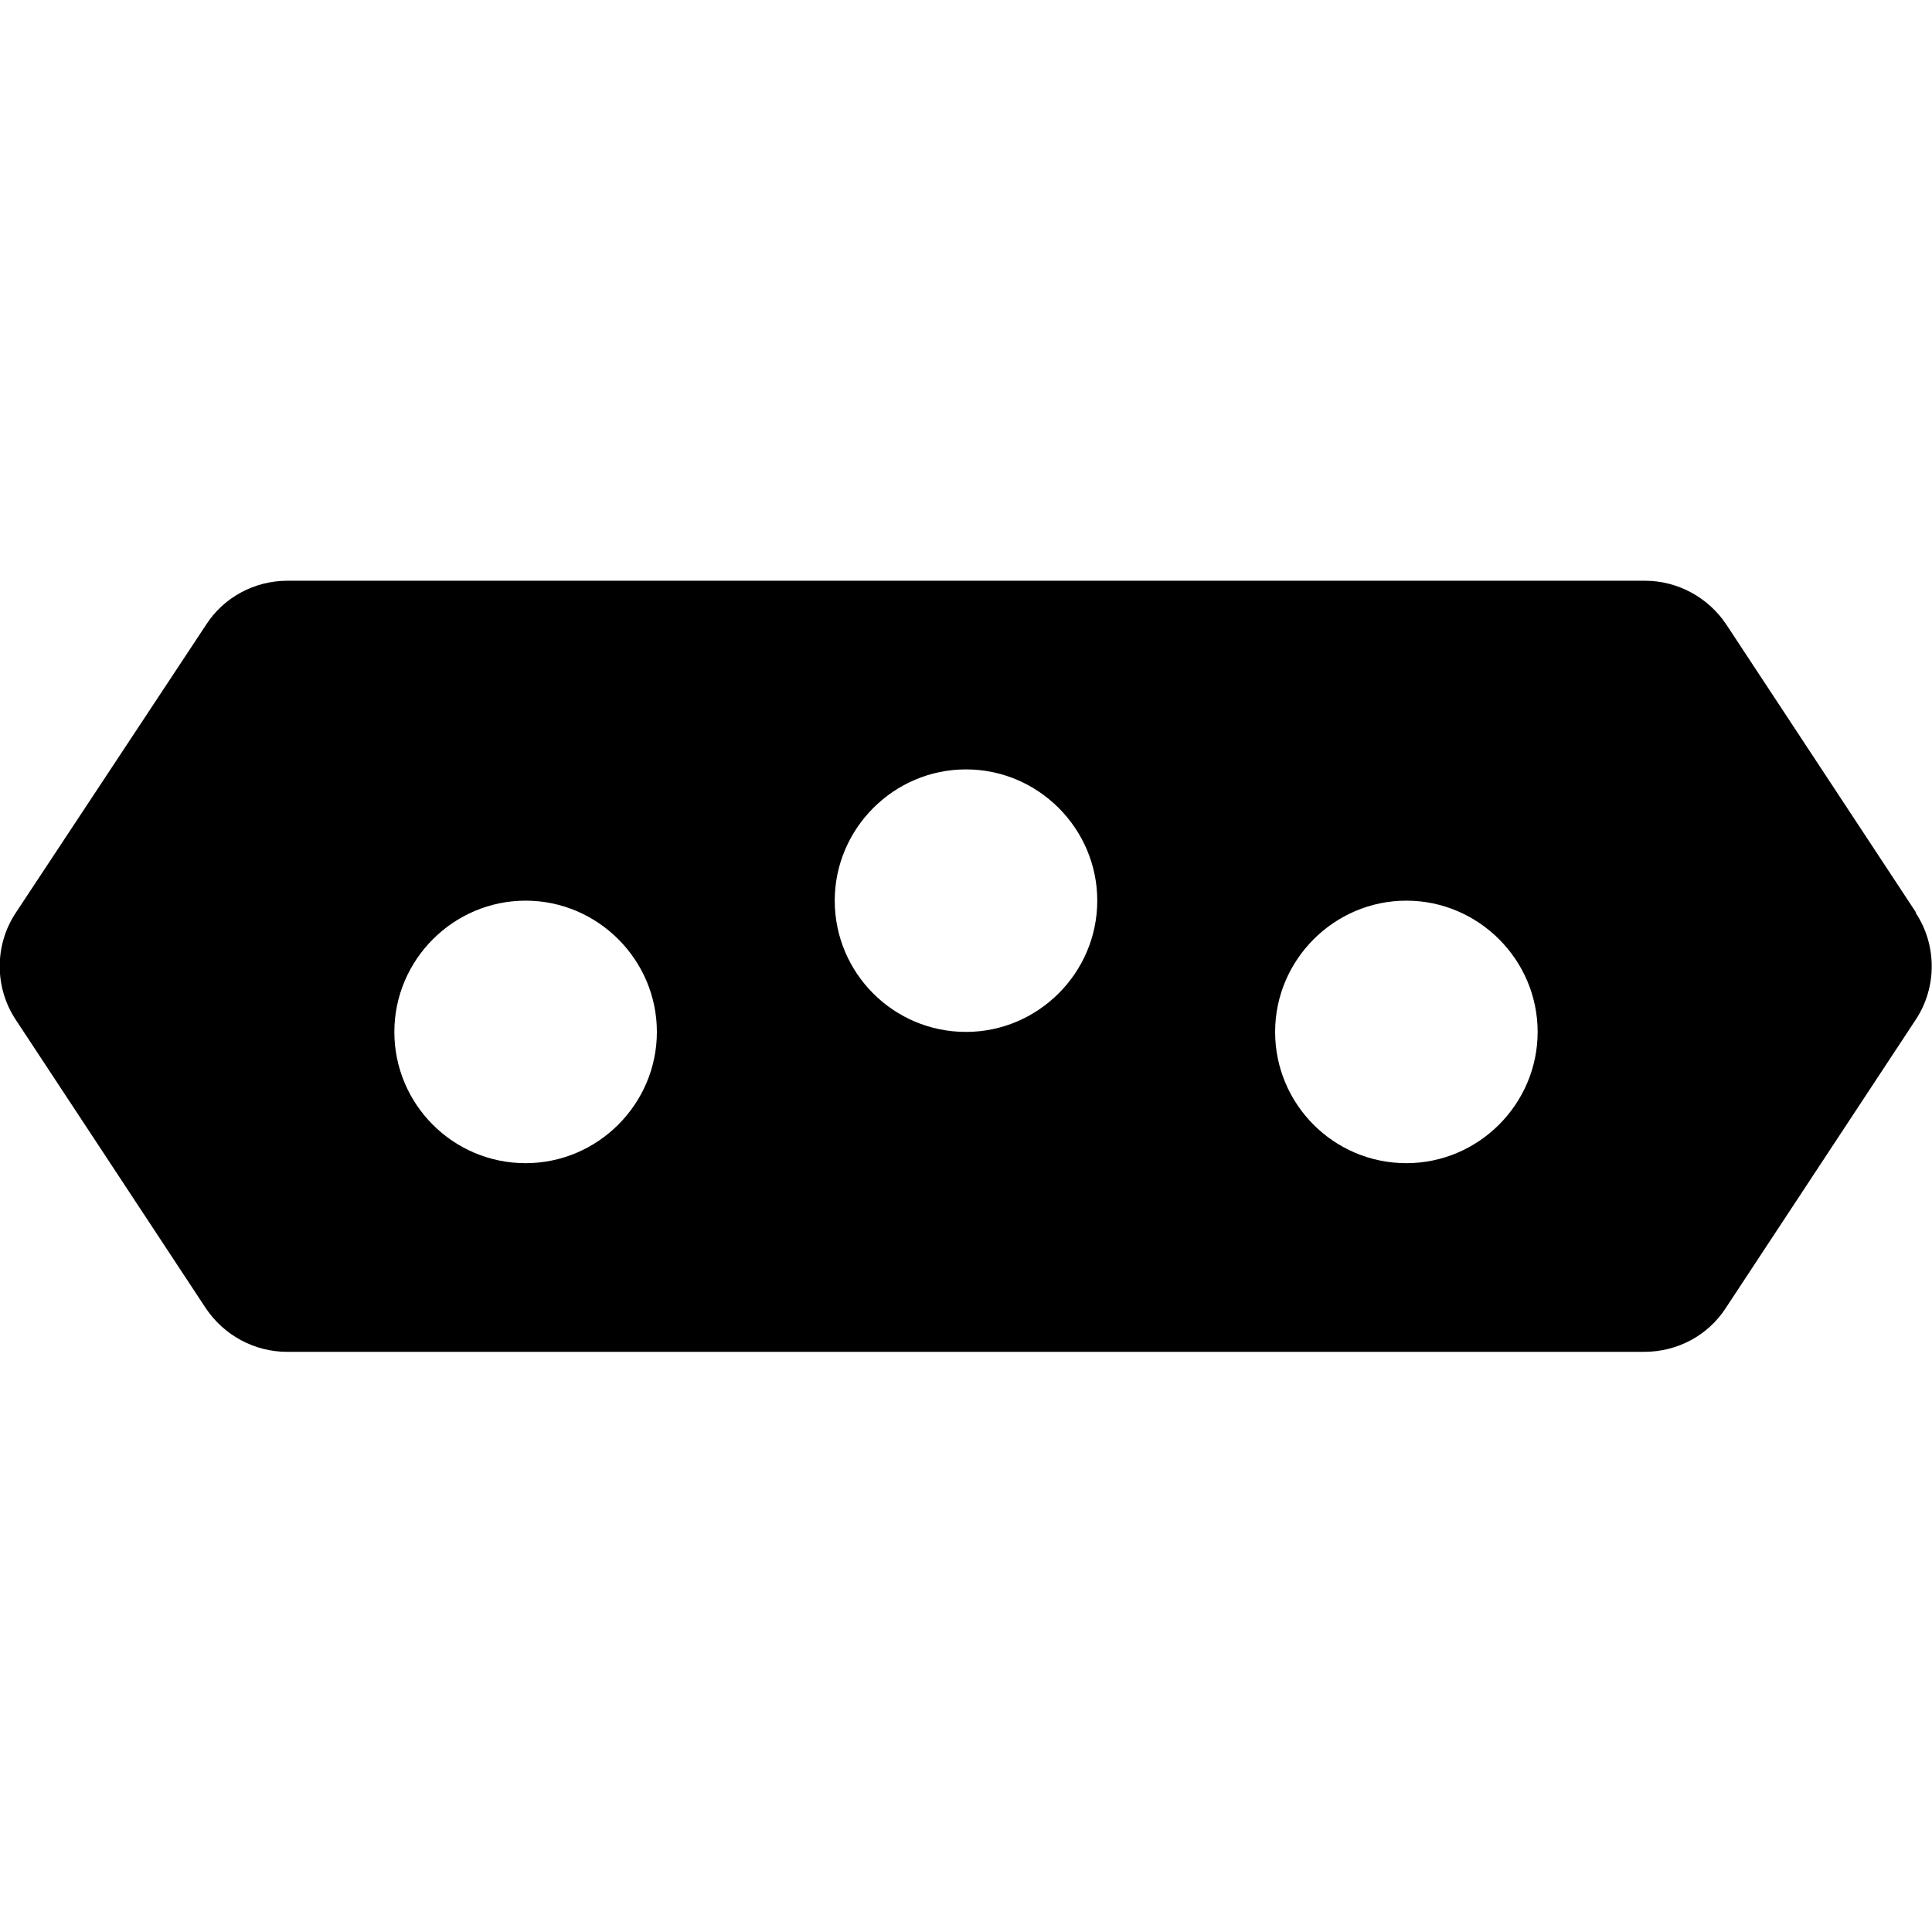
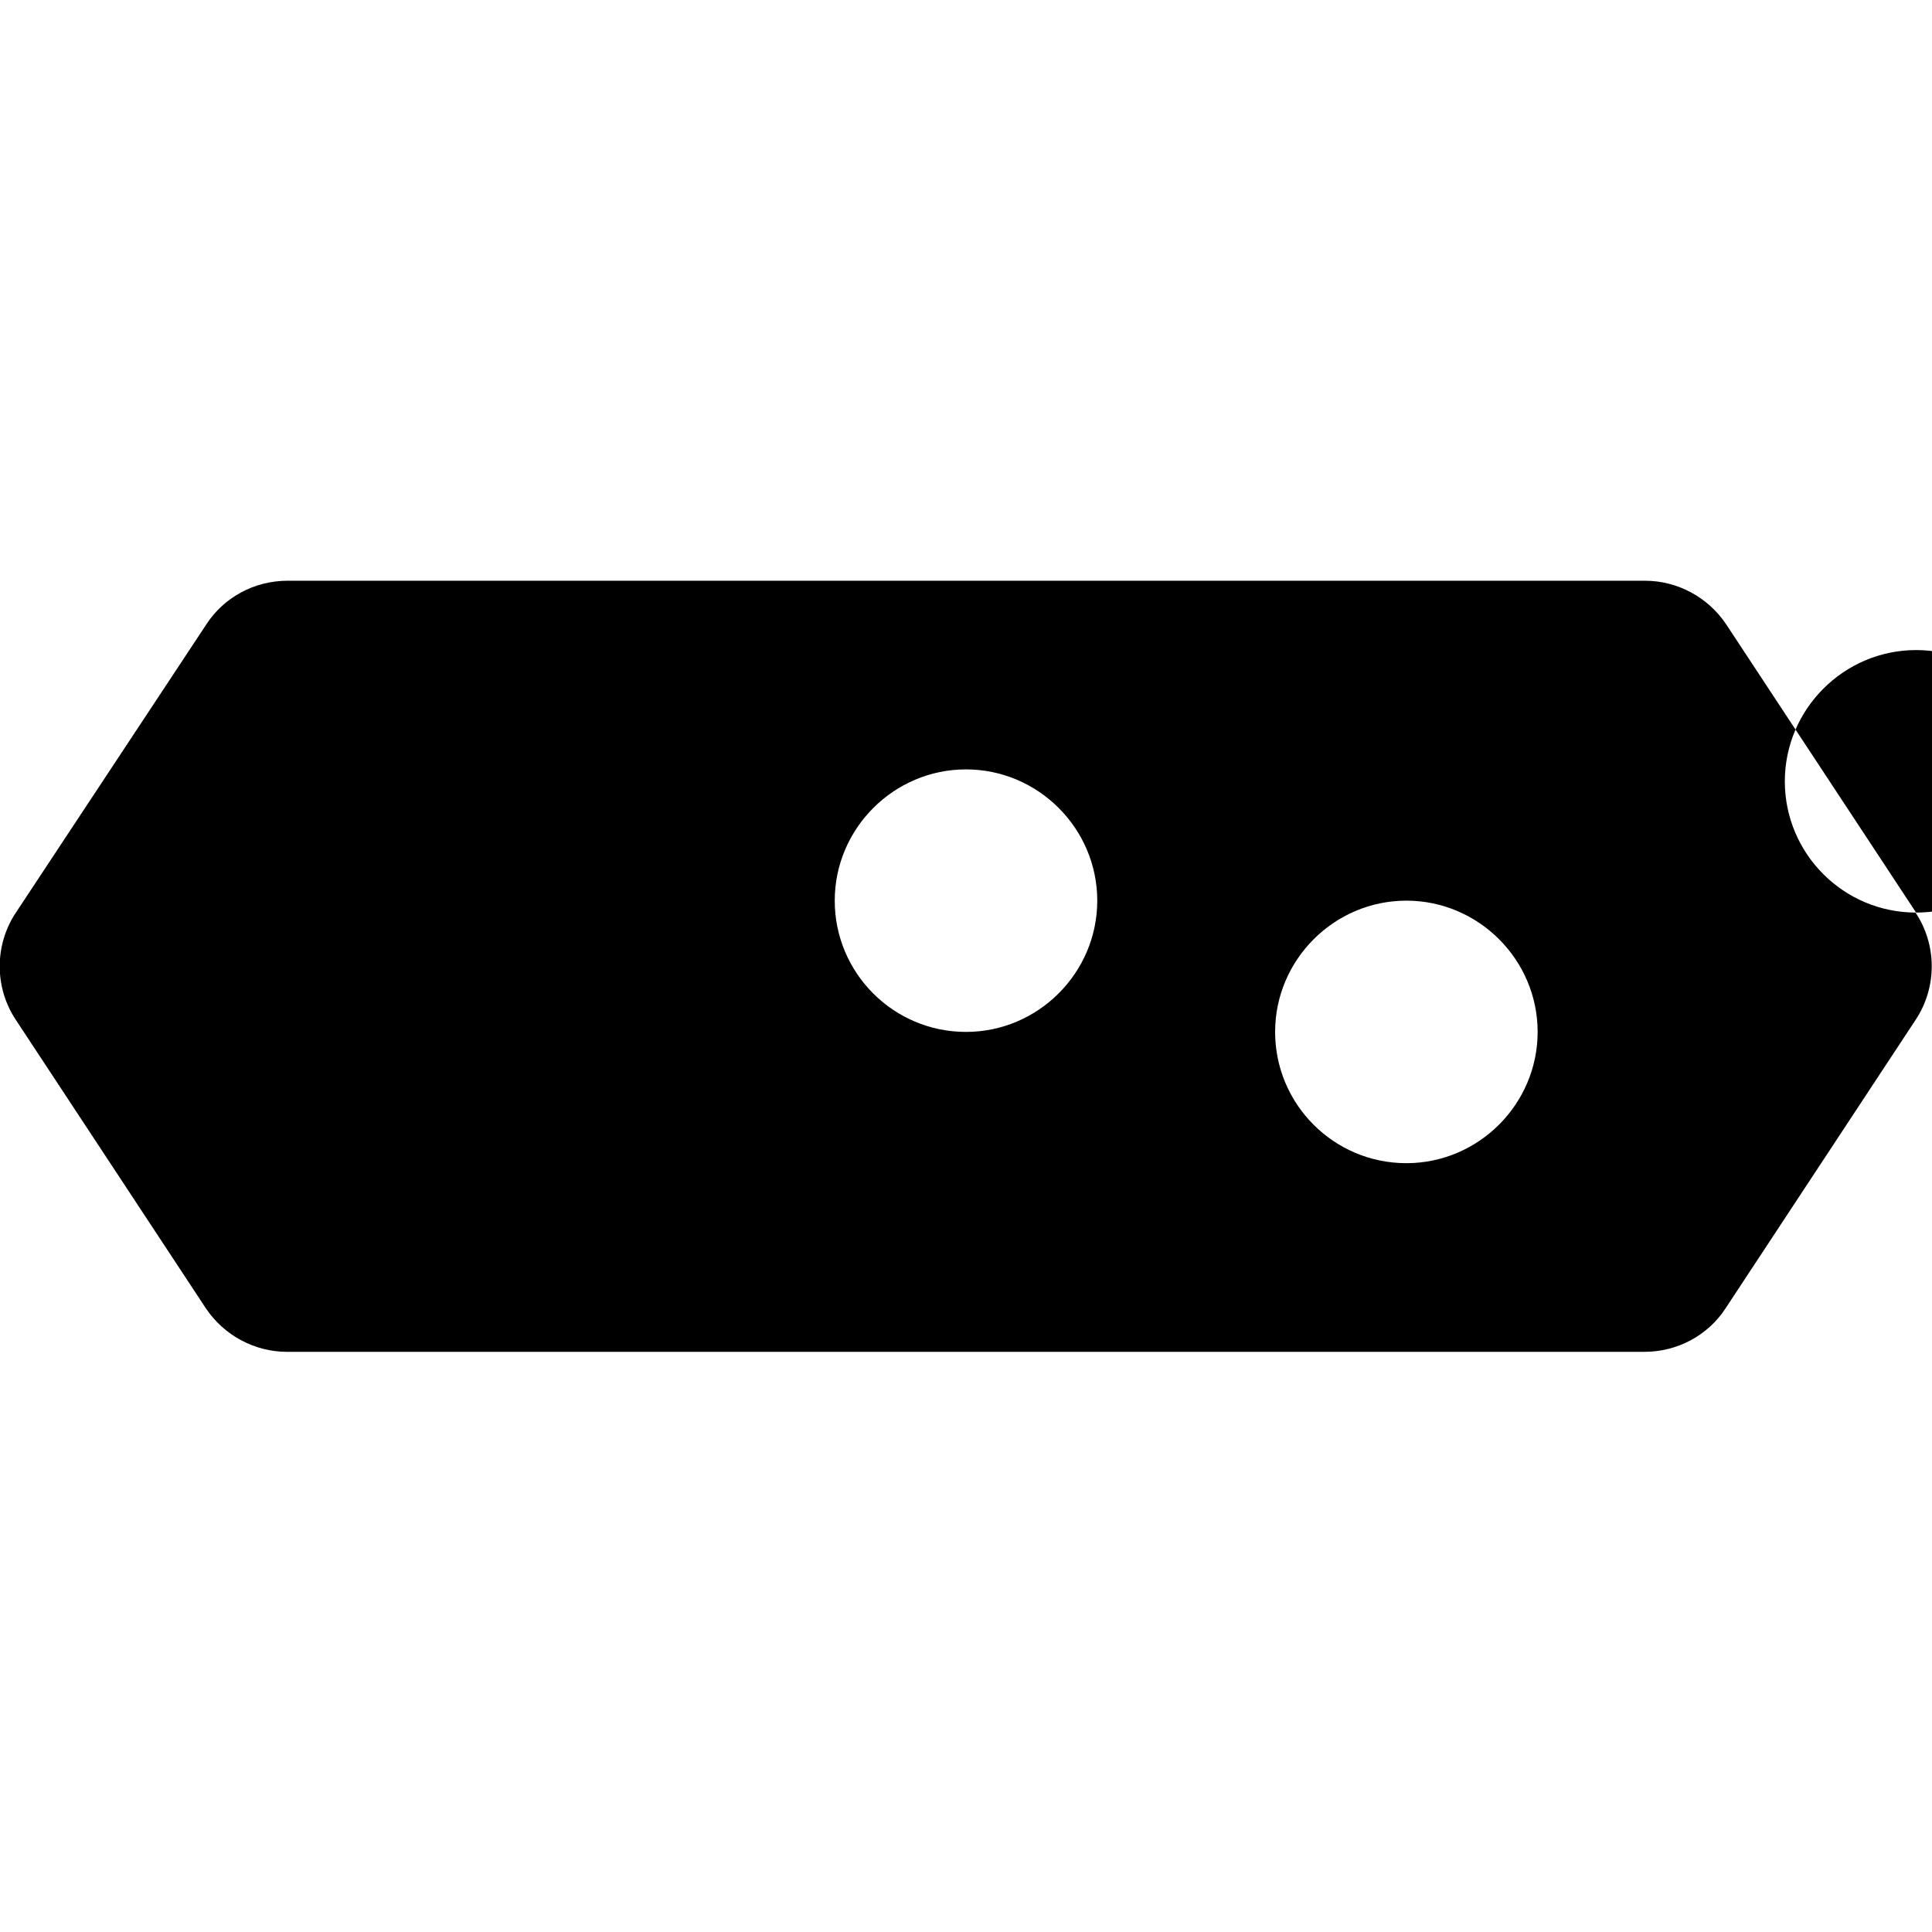
<svg xmlns="http://www.w3.org/2000/svg" viewBox="0 0 340 340" version="1.1" data-sanitized-data-name="Layer 1" data-name="Layer 1" id="Layer_1">
  <defs>
    <style>
      .cls-1 {
        fill: #000;
        stroke-width: 0px;
      }
    </style>
  </defs>
-   <path d="M337.2,160.6l-33.4-50.7c-3.2-4.8-8.6-7.7-14.3-7.7H50.6c-5.8,0-11.2,2.9-14.3,7.7L2.8,160.6c-3.8,5.7-3.8,13.2,0,18.9l33.4,50.7c3.2,4.8,8.6,7.7,14.3,7.7h238.9c5.8,0,11.2-2.9,14.3-7.7l33.4-50.7c3.8-5.7,3.8-13.2,0-18.9ZM92.5,204.7c-12.8,0-23.1-10.4-23.1-23.1s10.4-23.1,23.1-23.1,23.1,10.4,23.1,23.1-10.4,23.1-23.1,23.1ZM170,181.6c-12.8,0-23.1-10.4-23.1-23.1s10.4-23.1,23.1-23.1,23.1,10.4,23.1,23.1-10.4,23.1-23.1,23.1ZM247.5,204.7c-12.8,0-23.1-10.4-23.1-23.1s10.4-23.1,23.1-23.1,23.1,10.4,23.1,23.1-10.4,23.1-23.1,23.1Z" class="cls-1" />
+   <path d="M337.2,160.6l-33.4-50.7c-3.2-4.8-8.6-7.7-14.3-7.7H50.6c-5.8,0-11.2,2.9-14.3,7.7L2.8,160.6c-3.8,5.7-3.8,13.2,0,18.9l33.4,50.7c3.2,4.8,8.6,7.7,14.3,7.7h238.9c5.8,0,11.2-2.9,14.3-7.7l33.4-50.7c3.8-5.7,3.8-13.2,0-18.9Zc-12.8,0-23.1-10.4-23.1-23.1s10.4-23.1,23.1-23.1,23.1,10.4,23.1,23.1-10.4,23.1-23.1,23.1ZM170,181.6c-12.8,0-23.1-10.4-23.1-23.1s10.4-23.1,23.1-23.1,23.1,10.4,23.1,23.1-10.4,23.1-23.1,23.1ZM247.5,204.7c-12.8,0-23.1-10.4-23.1-23.1s10.4-23.1,23.1-23.1,23.1,10.4,23.1,23.1-10.4,23.1-23.1,23.1Z" class="cls-1" />
</svg>